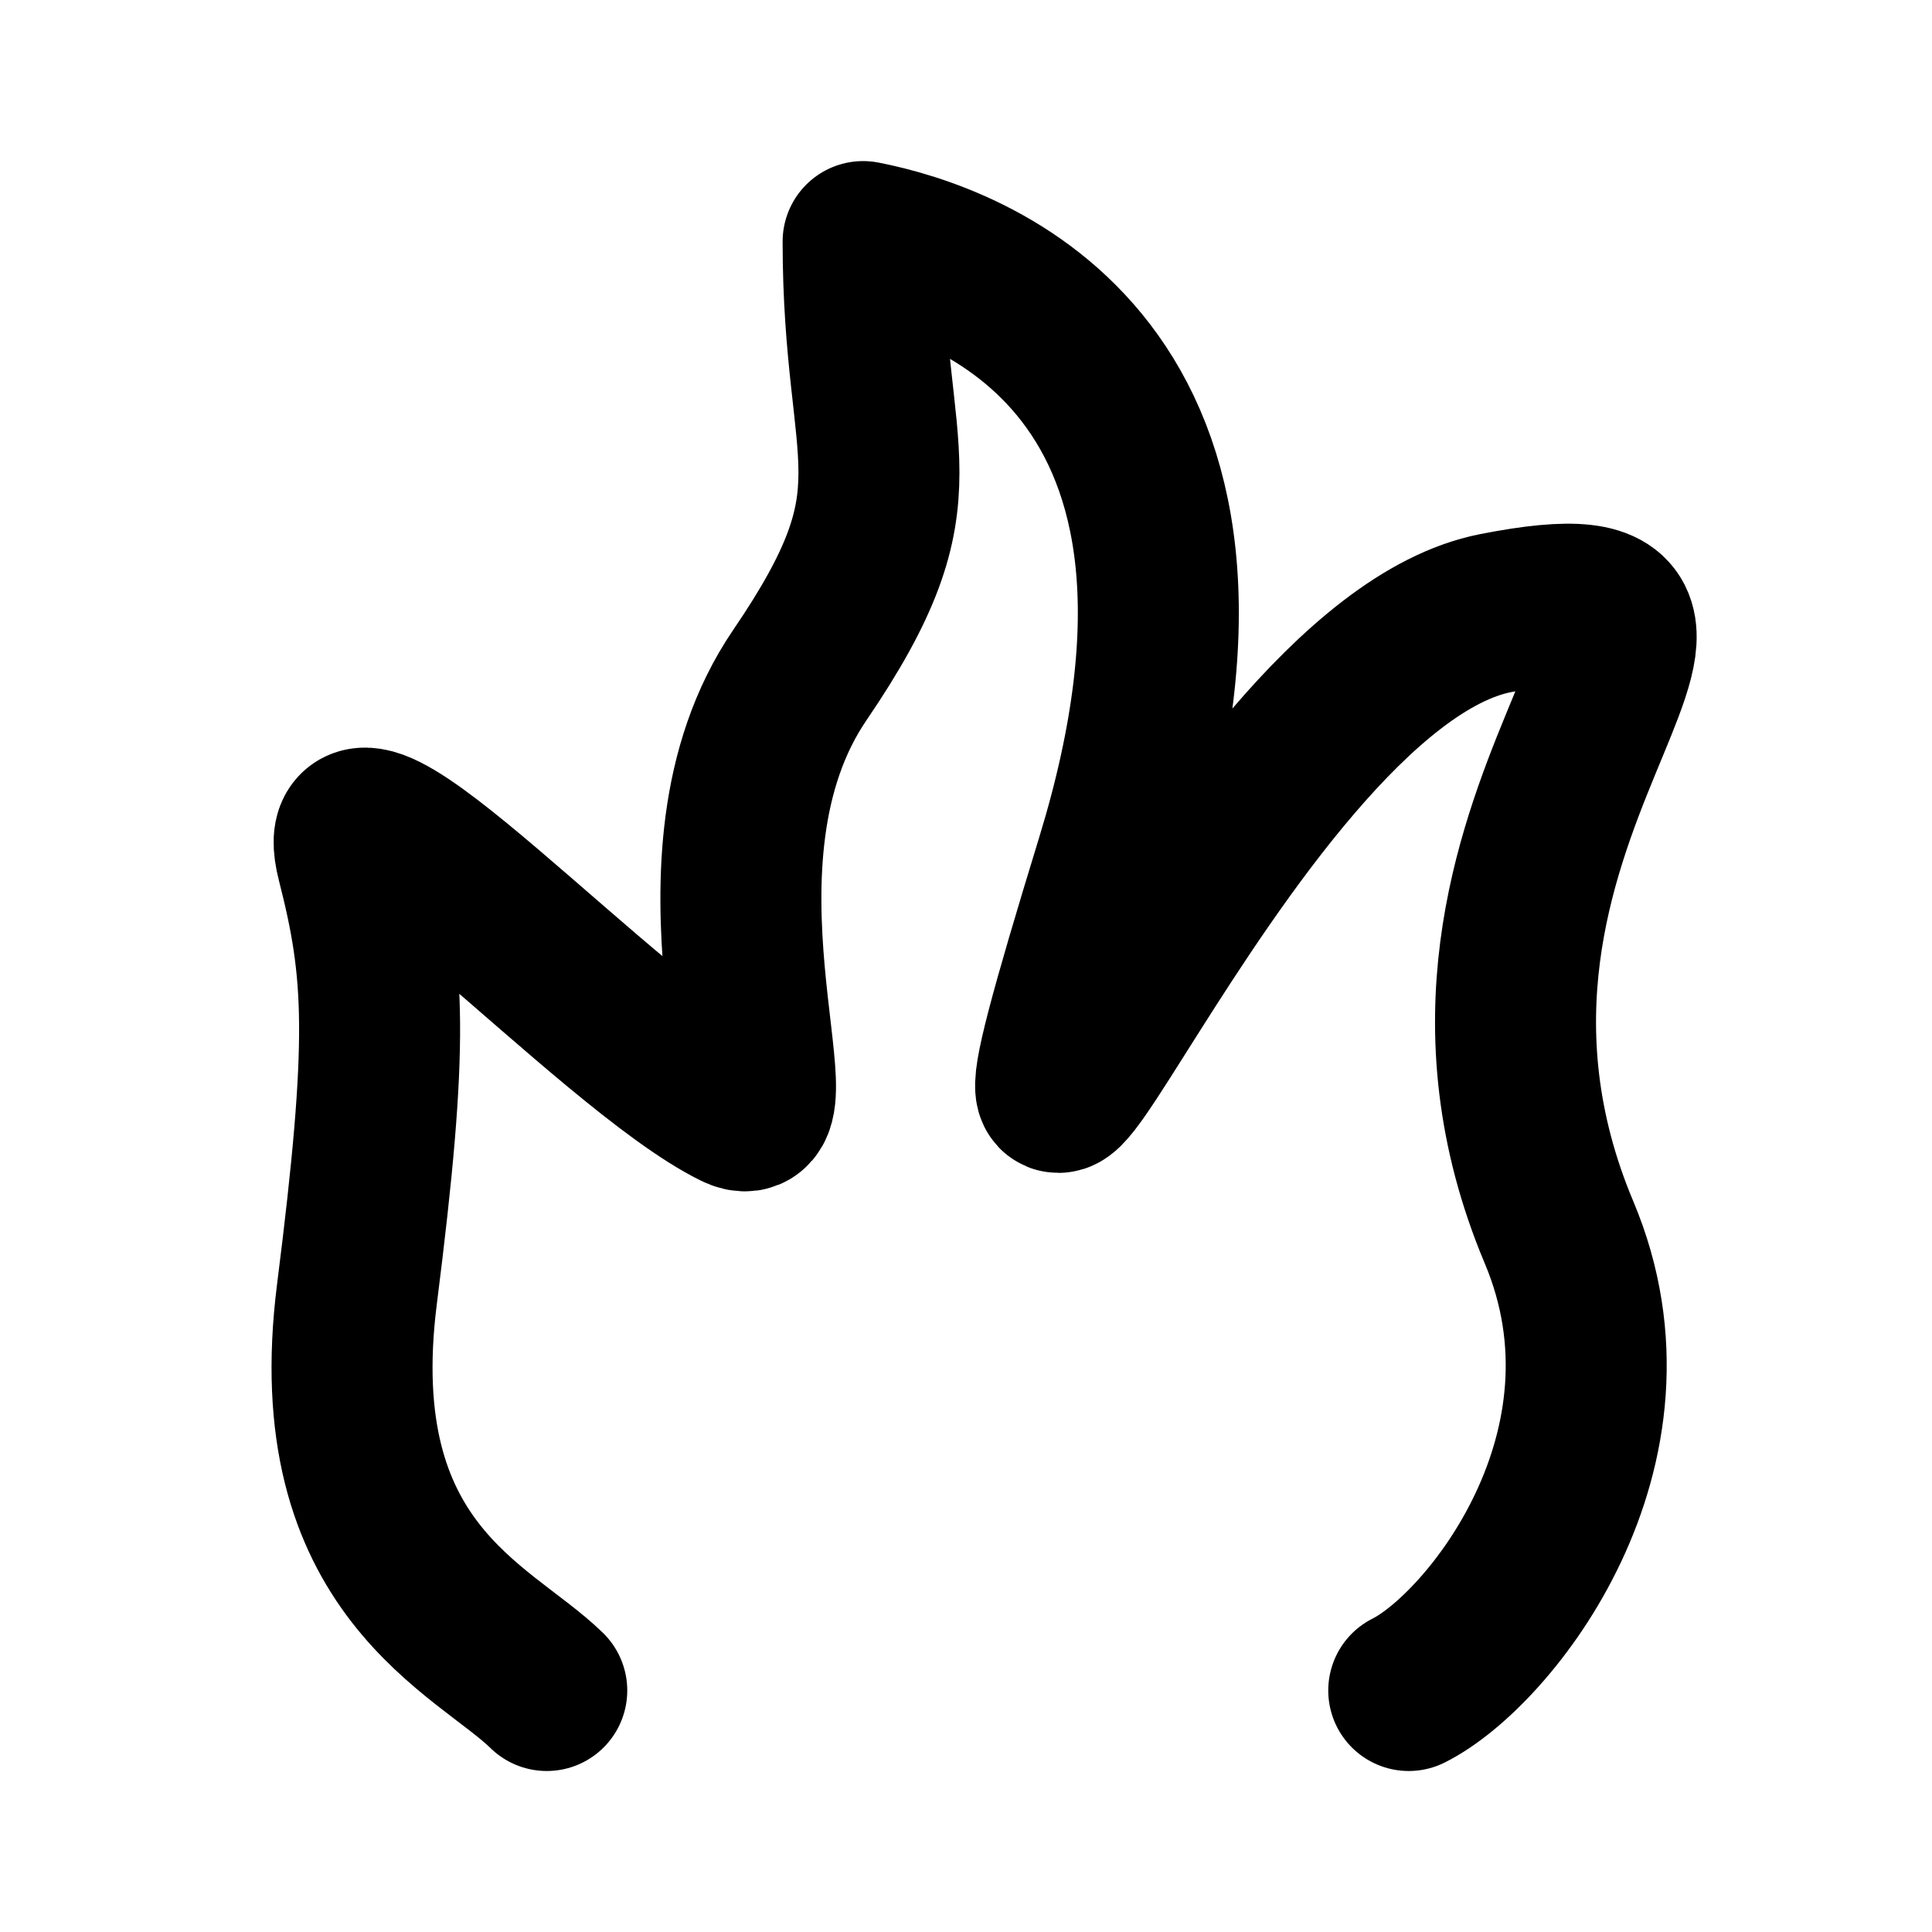
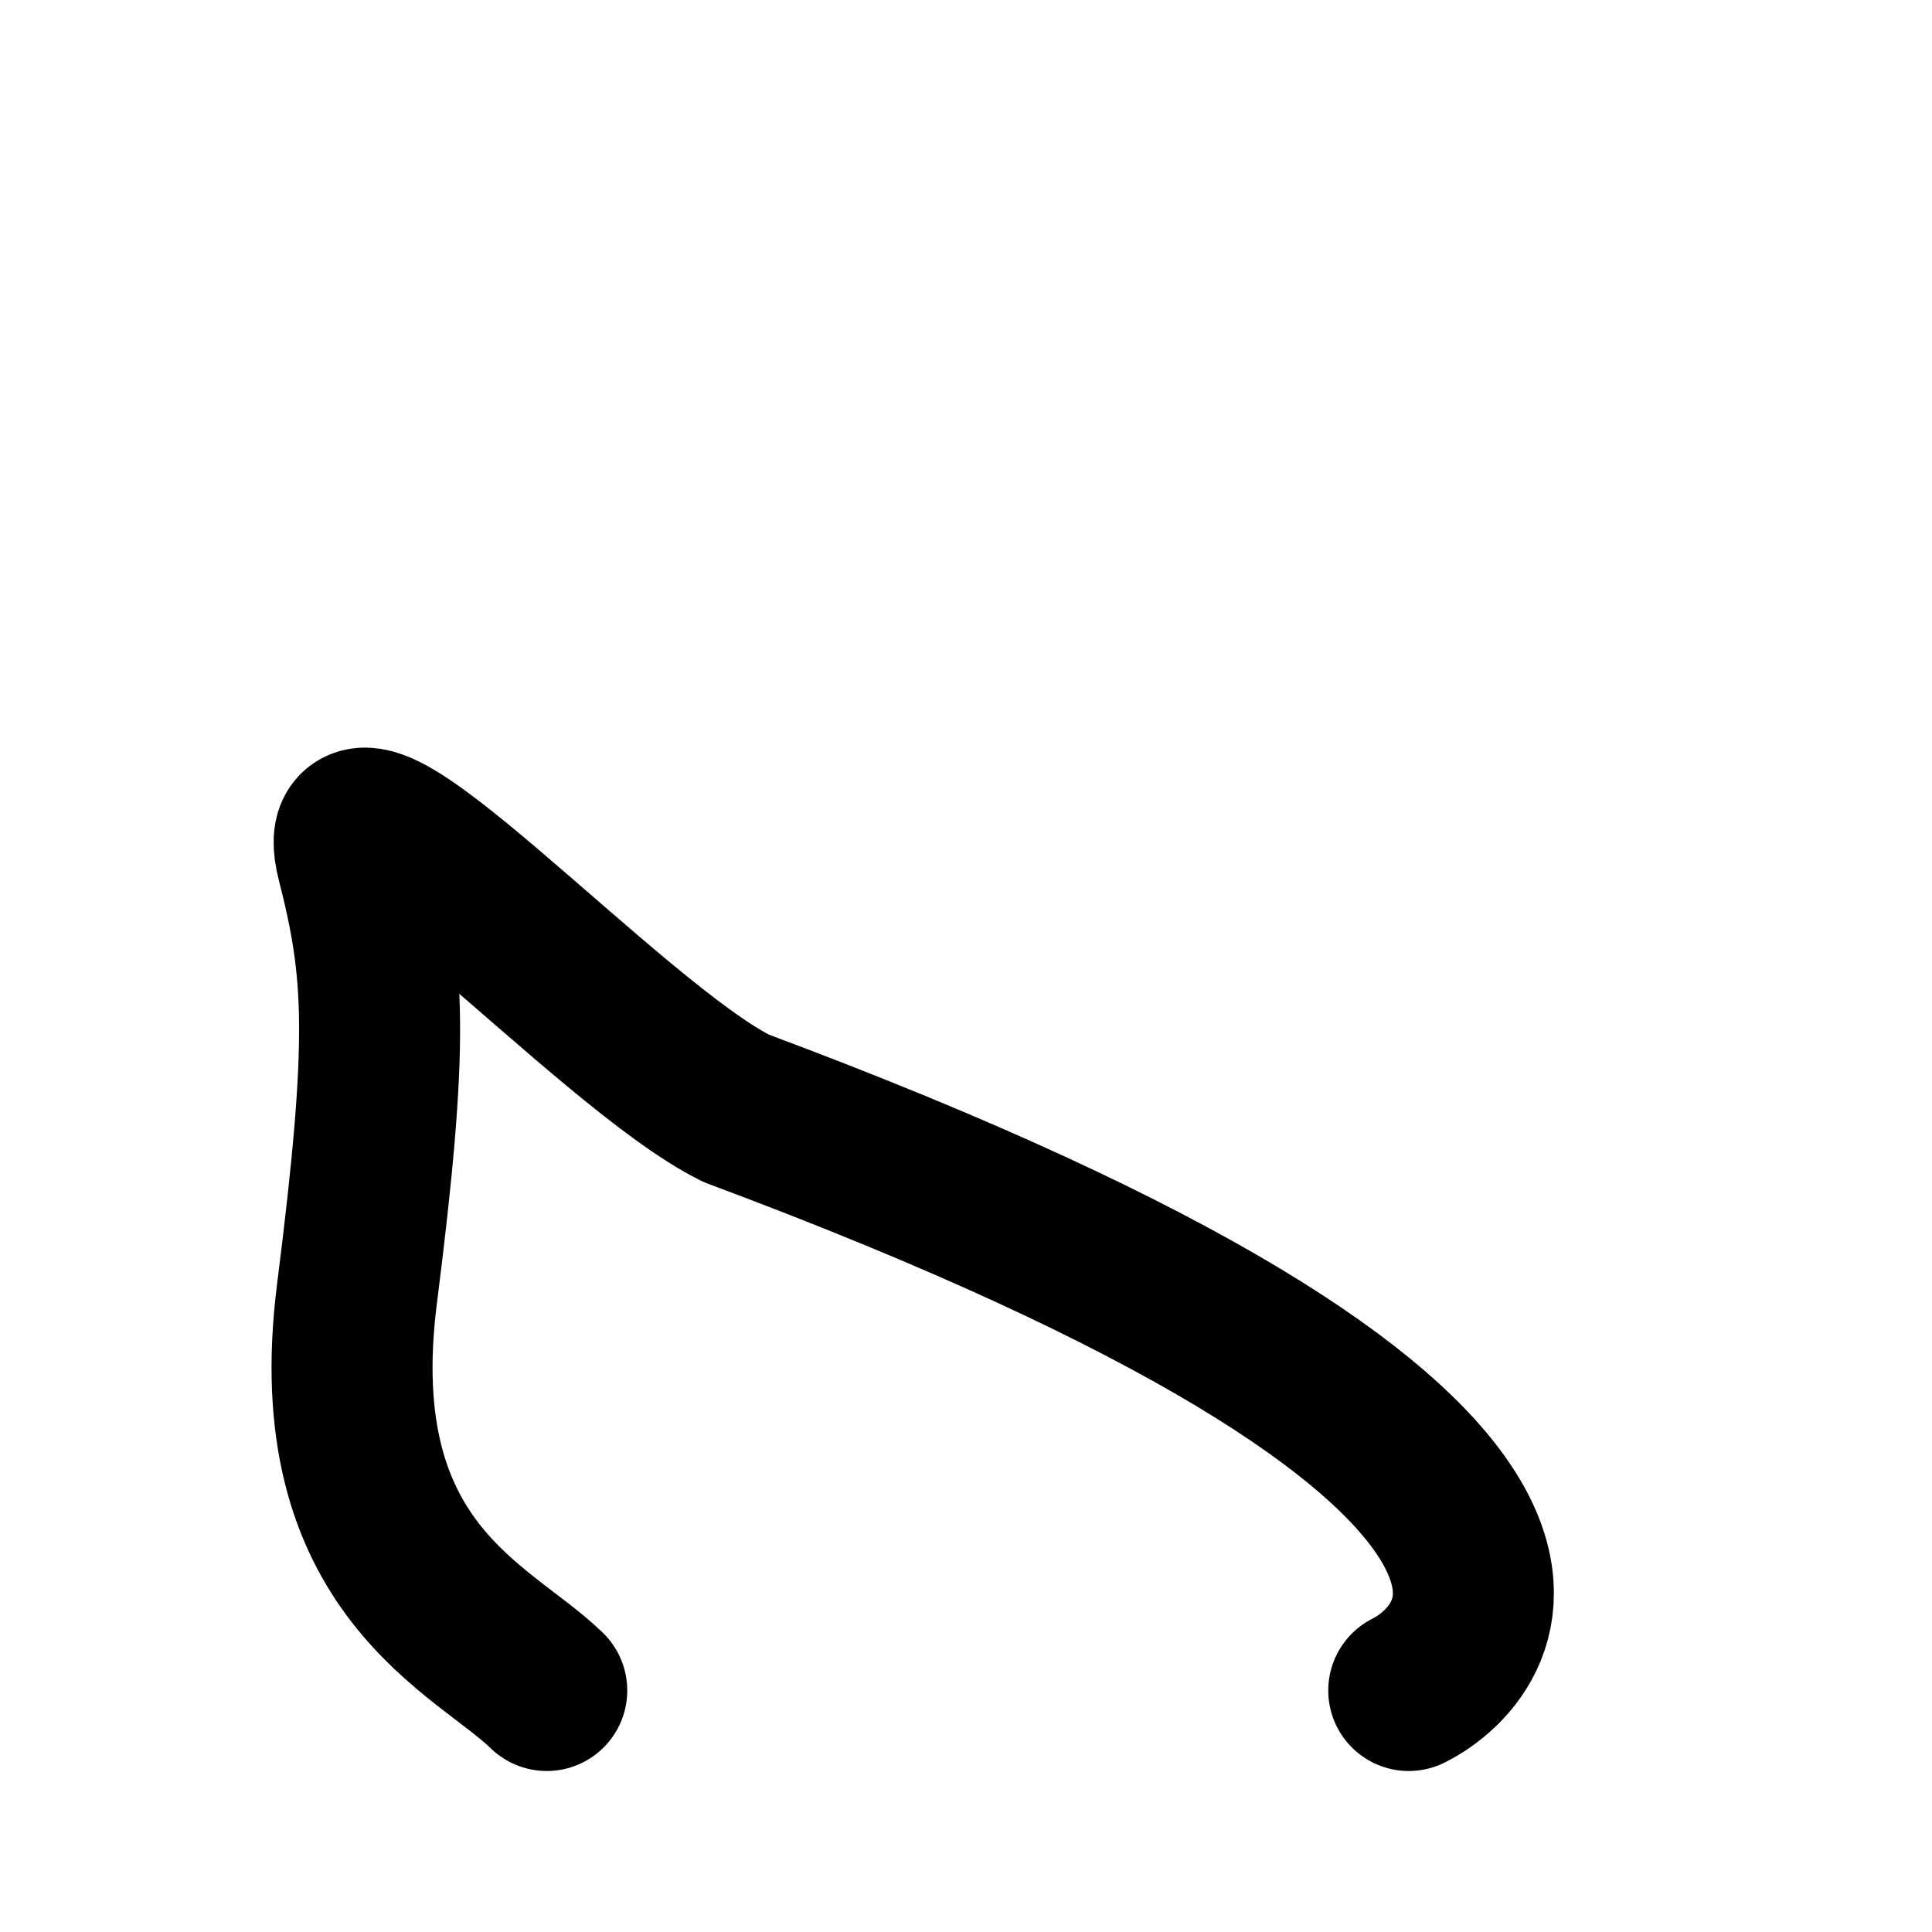
<svg xmlns="http://www.w3.org/2000/svg" width="24" height="24" fill="none">
-   <path d="M6.792 21c-.786-.77-2.792-1.5-2.358-4.923.4-3.16.35-4.016 0-5.385C4.008 9.024 7.578 13 9.15 13.77c.786.385-.786-3.077.786-5.384 1.572-2.308.786-2.608.786-5.385 1.31.256 5.03 1.538 3.144 7.692-2.358 7.693 1.269-2.402 4.715-3.077 3.93-.769-1.38 2.545.786 7.693C20.5 18 18.5 20.5 17.5 21" stroke="currentColor" stroke-width="2" stroke-linecap="round" stroke-linejoin="round" />
+   <path d="M6.792 21c-.786-.77-2.792-1.5-2.358-4.923.4-3.16.35-4.016 0-5.385C4.008 9.024 7.578 13 9.15 13.77C20.5 18 18.5 20.5 17.5 21" stroke="currentColor" stroke-width="2" stroke-linecap="round" stroke-linejoin="round" />
</svg>